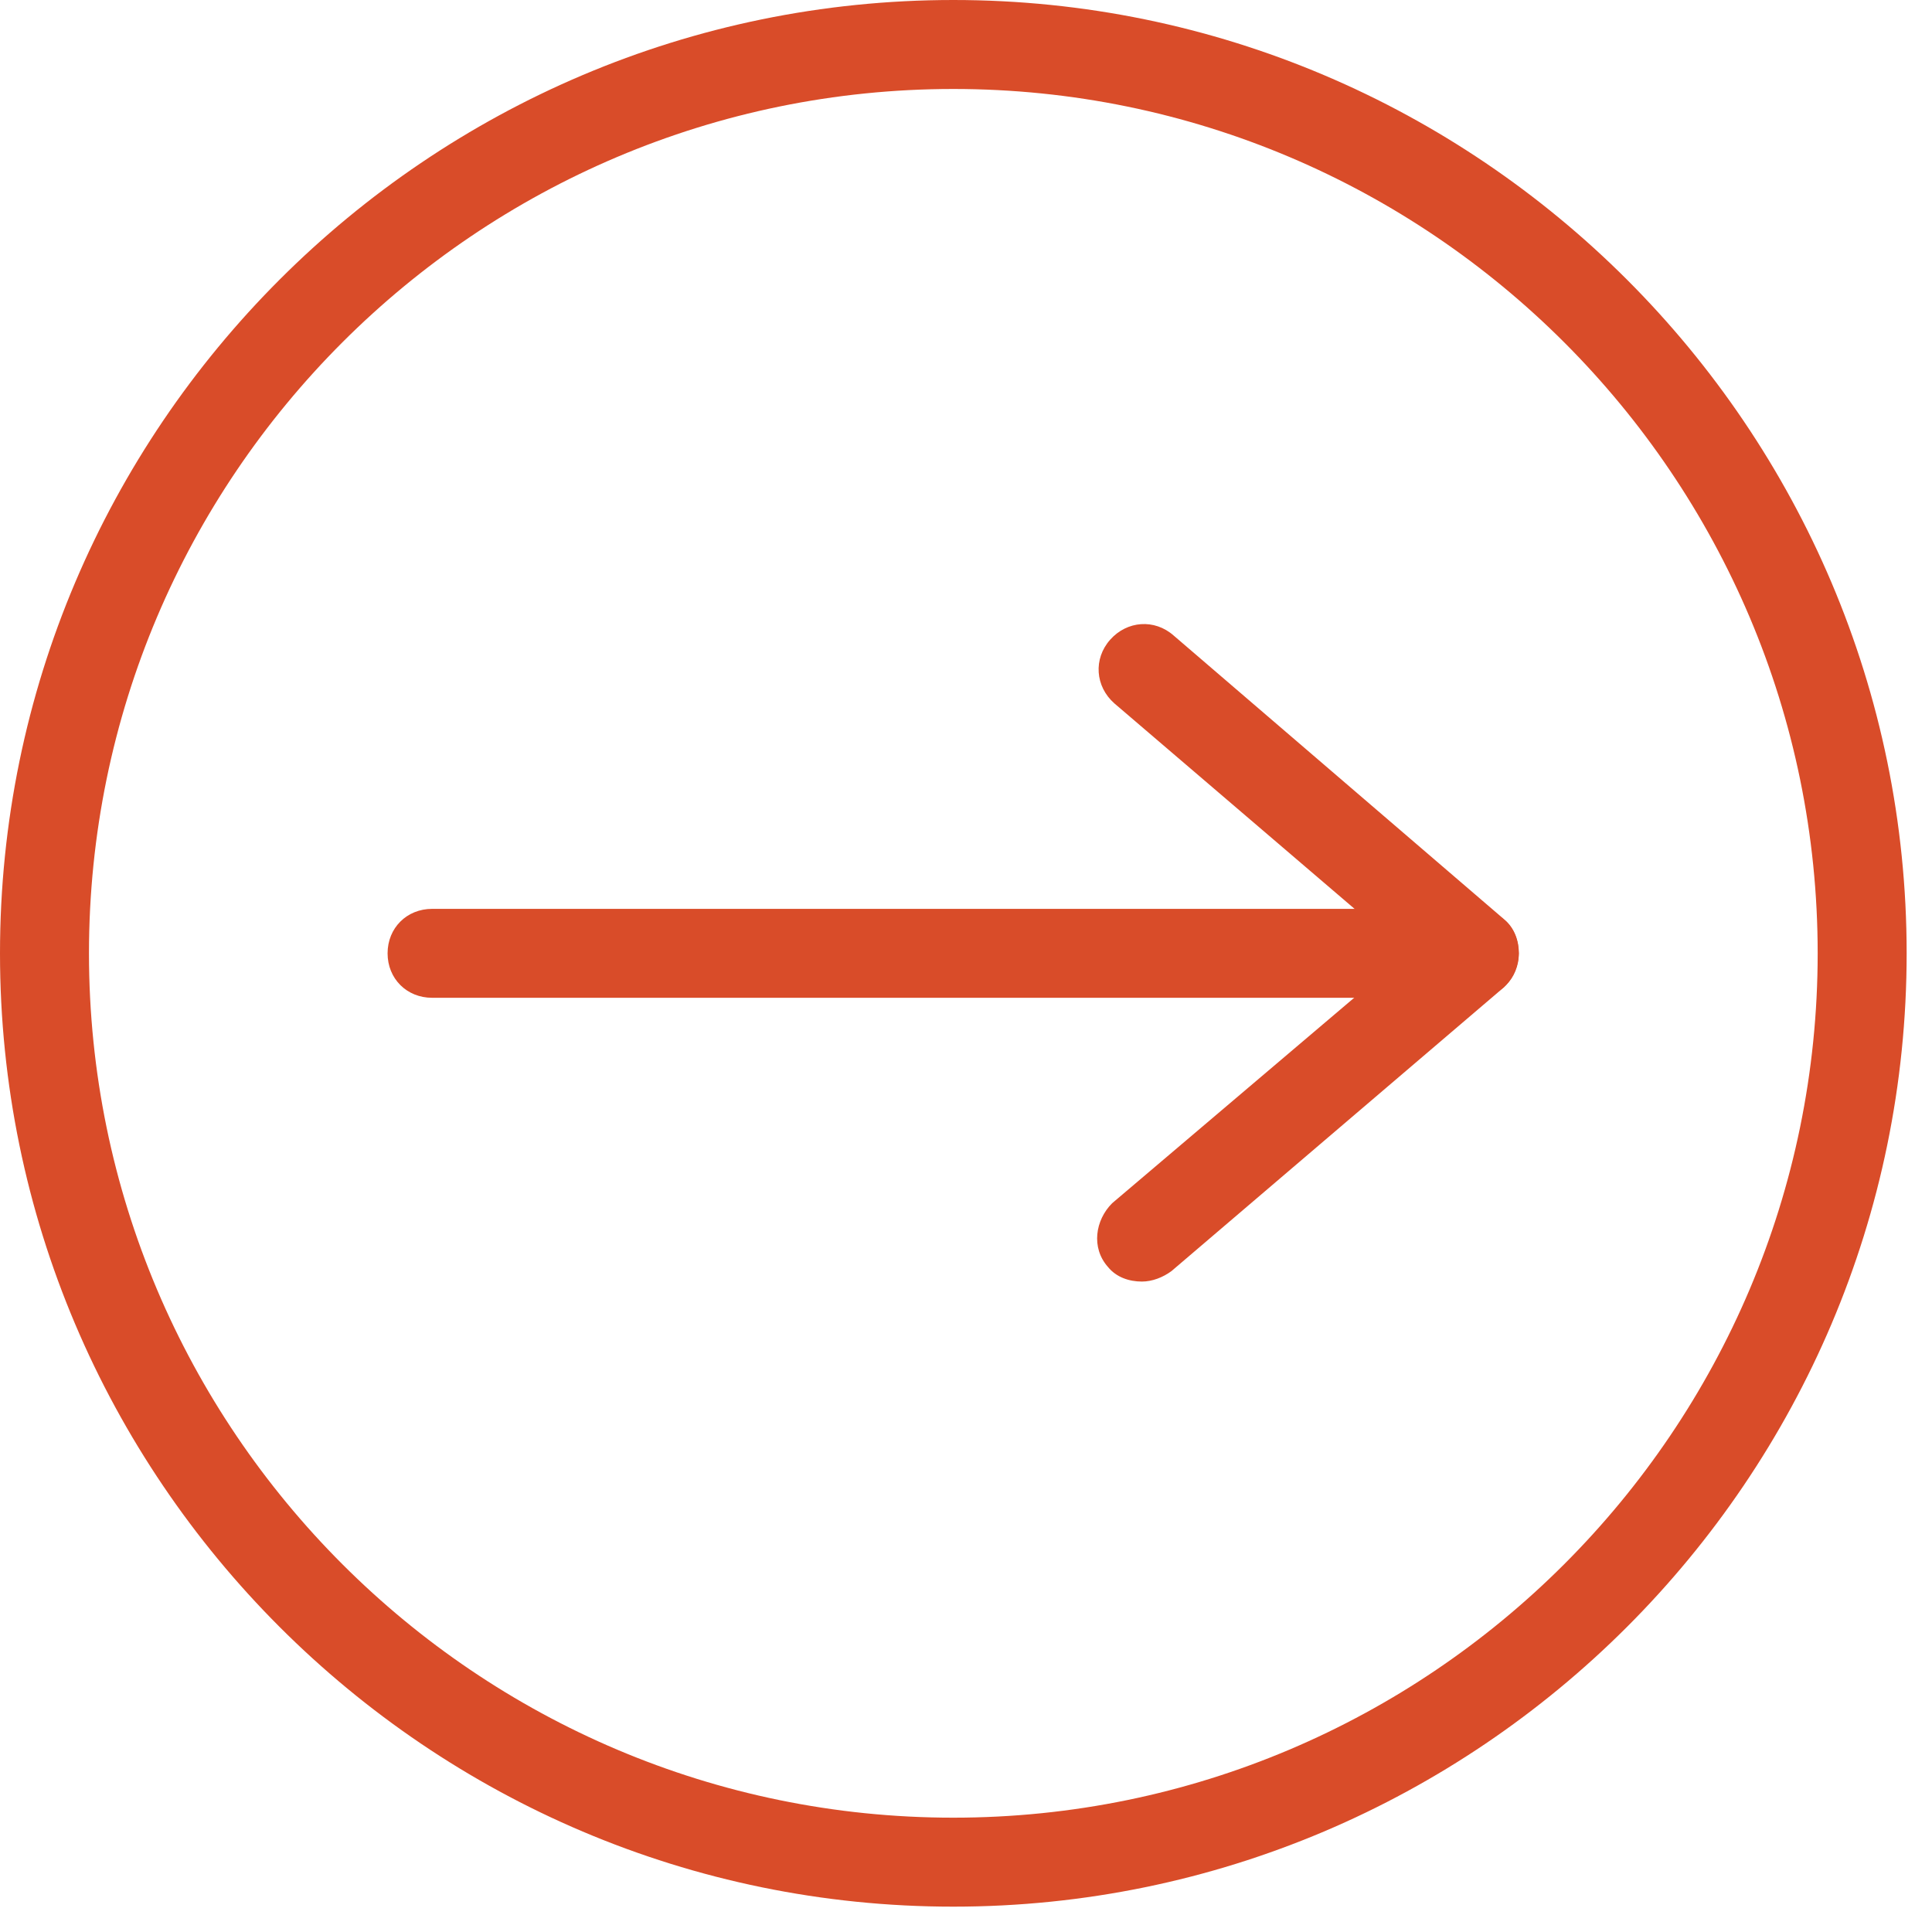
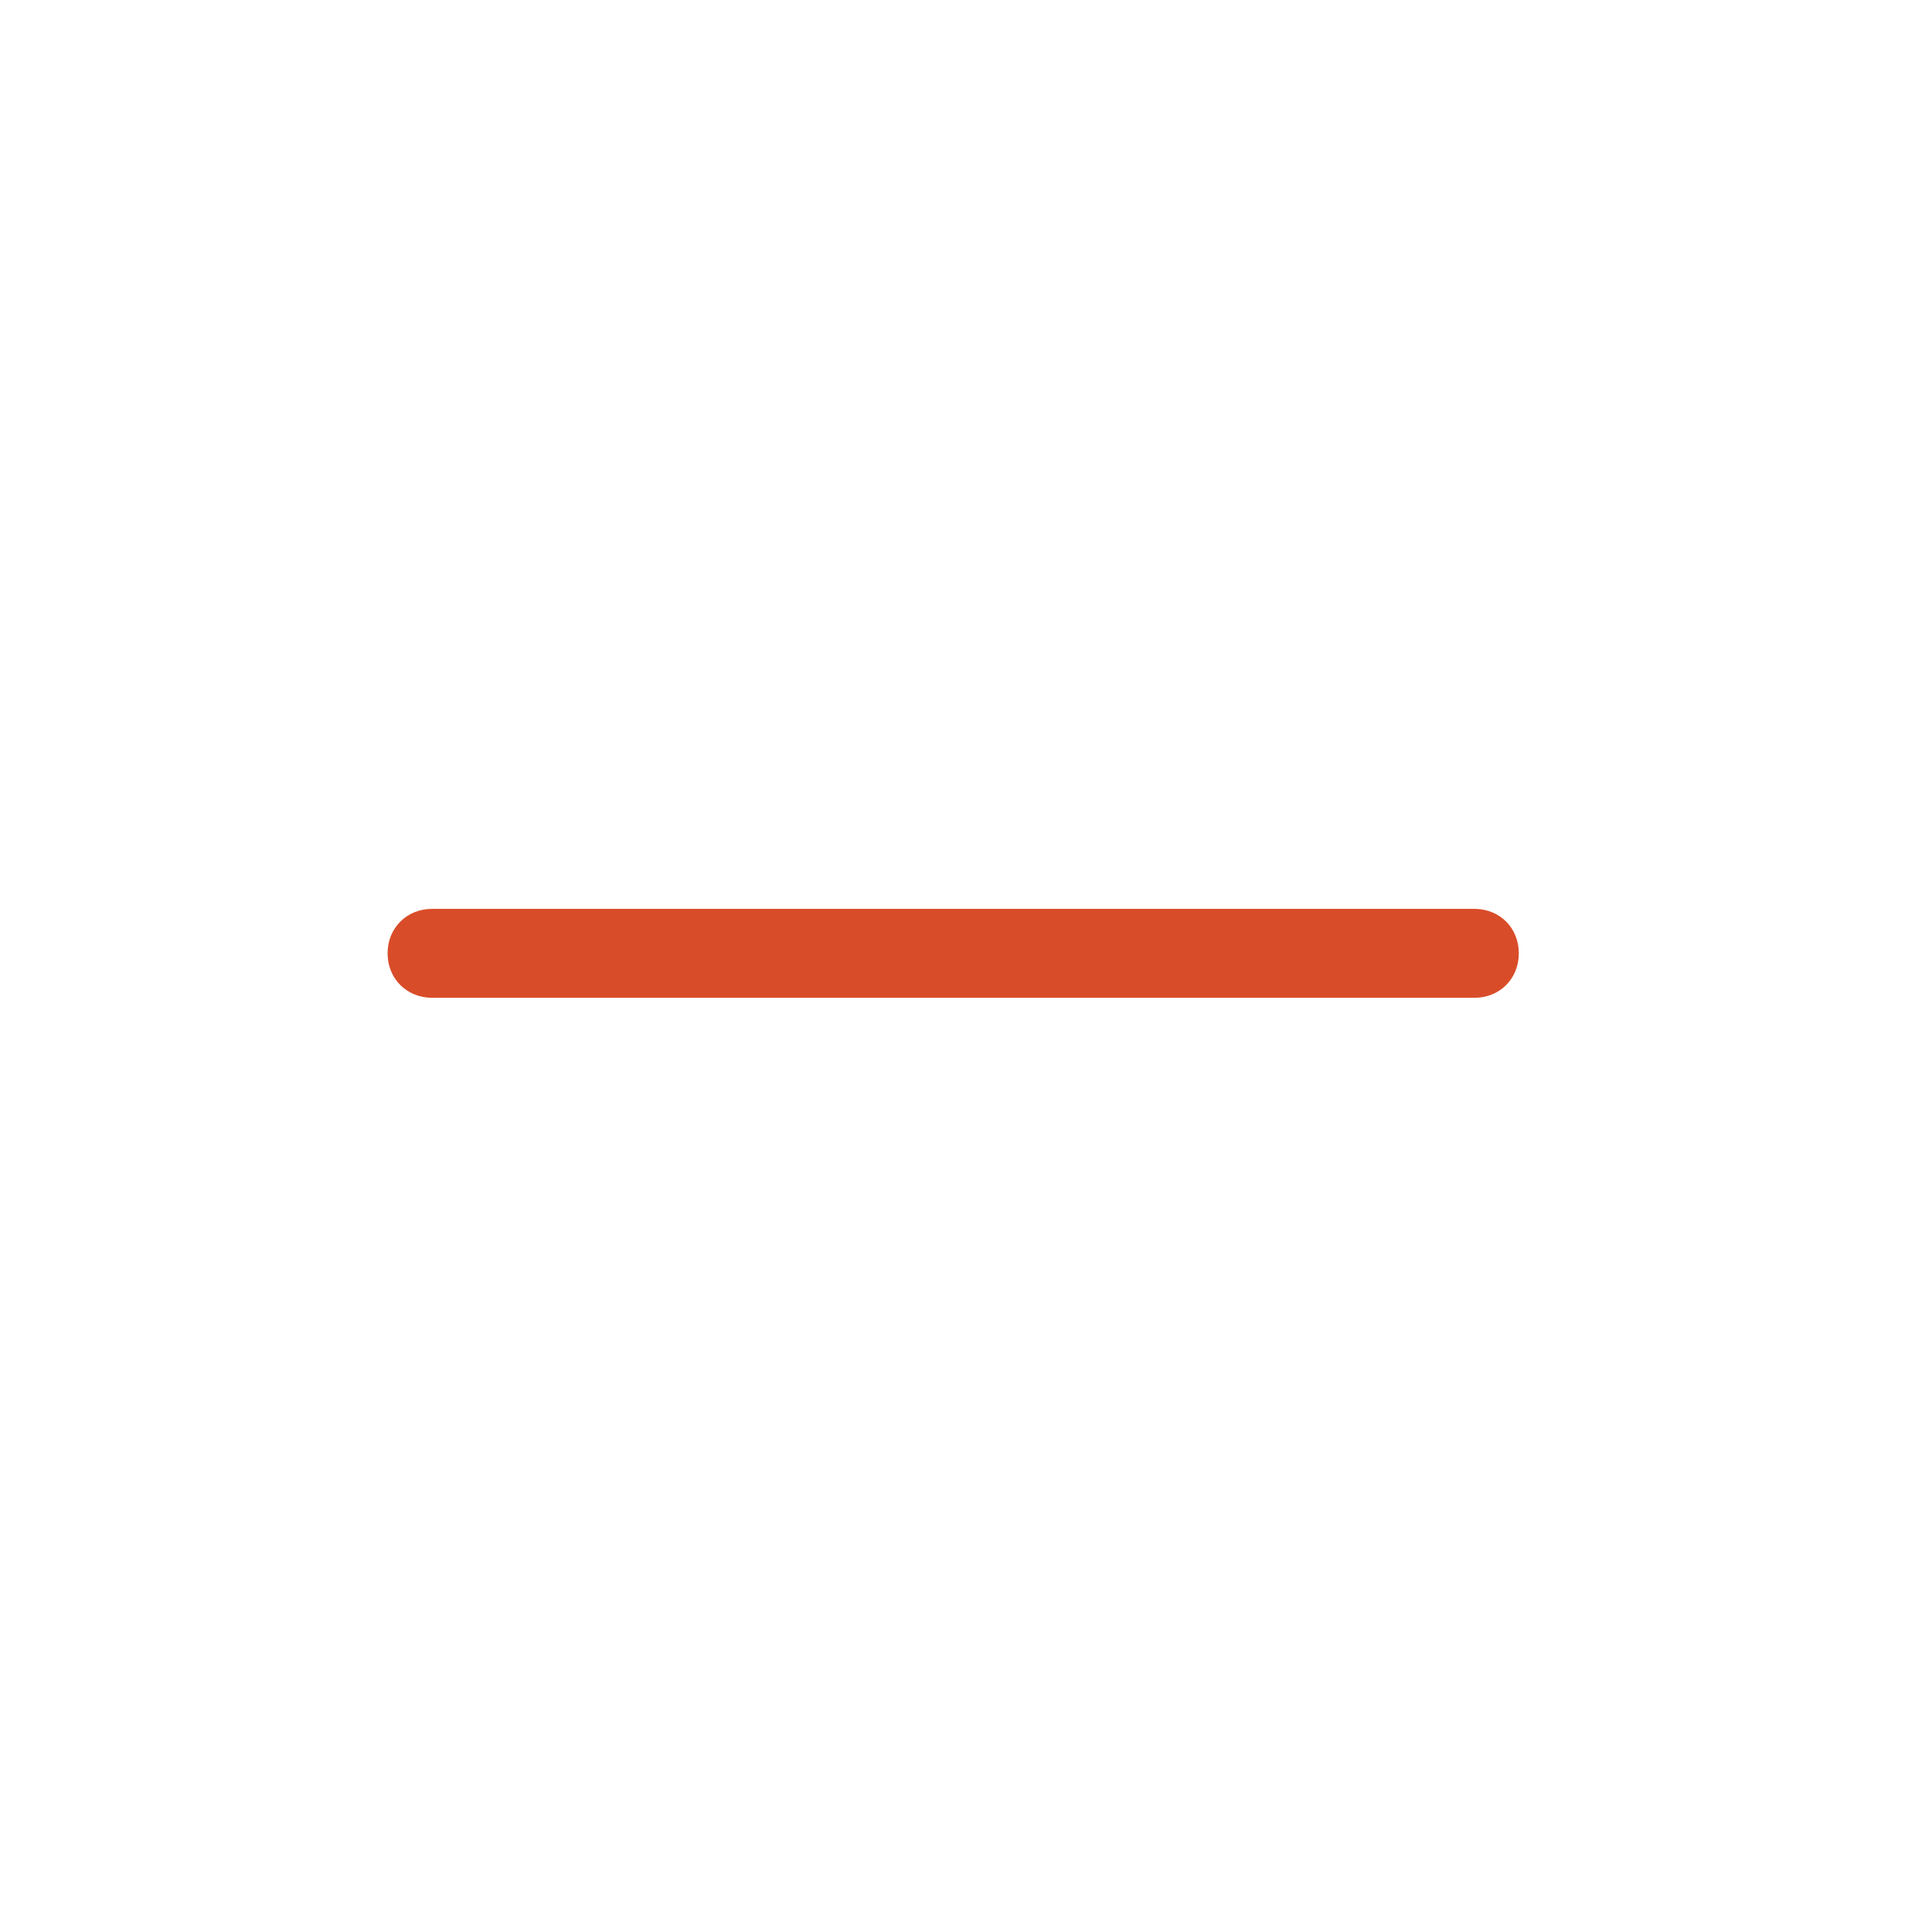
<svg xmlns="http://www.w3.org/2000/svg" width="50" zoomAndPan="magnify" viewBox="0 0 37.5 37.5" height="50" preserveAspectRatio="xMidYMid meet" version="1.0">
  <defs>
    <clipPath id="8a99c9d519">
      <path d="M 0 0 L 37.008 0 L 37.008 37.008 L 0 37.008 Z M 0 0 " clip-rule="nonzero" />
    </clipPath>
  </defs>
  <g clip-path="url(#8a99c9d519)">
-     <path fill="#d94c29" d="M 18.504 37.008 C 8.305 37.008 0 28.699 0 18.504 C 0 8.305 8.305 0 18.504 0 C 28.699 0 37.008 8.305 37.008 18.504 C 37.008 28.699 28.699 37.008 18.504 37.008 Z M 18.504 1.727 C 9.25 1.727 1.727 9.25 1.727 18.504 C 1.727 27.754 9.25 35.281 18.504 35.281 C 27.754 35.281 35.281 27.754 35.281 18.504 C 35.281 9.25 27.754 1.727 18.504 1.727 Z M 18.504 1.727 " fill-opacity="1" fill-rule="nonzero" />
-   </g>
-   <path fill="#d94c29" d="M 22.164 24.875 C 21.918 24.875 21.668 24.793 21.504 24.59 C 21.176 24.219 21.258 23.684 21.586 23.355 L 27.301 18.504 L 21.629 13.652 C 21.258 13.324 21.219 12.789 21.547 12.418 C 21.875 12.047 22.41 12.008 22.781 12.336 L 29.195 17.844 C 29.398 18.012 29.48 18.258 29.48 18.504 C 29.48 18.75 29.359 18.996 29.195 19.16 L 22.738 24.672 C 22.574 24.793 22.367 24.875 22.164 24.875 Z M 22.164 24.875 " fill-opacity="1" fill-rule="nonzero" />
+     </g>
  <path fill="#d94c29" d="M 28.617 19.367 L 8.387 19.367 C 7.895 19.367 7.523 18.996 7.523 18.504 C 7.523 18.012 7.895 17.641 8.387 17.641 L 28.617 17.641 C 29.113 17.641 29.48 18.012 29.48 18.504 C 29.48 18.996 29.113 19.367 28.617 19.367 Z M 28.617 19.367 " fill-opacity="1" fill-rule="nonzero" />
</svg>